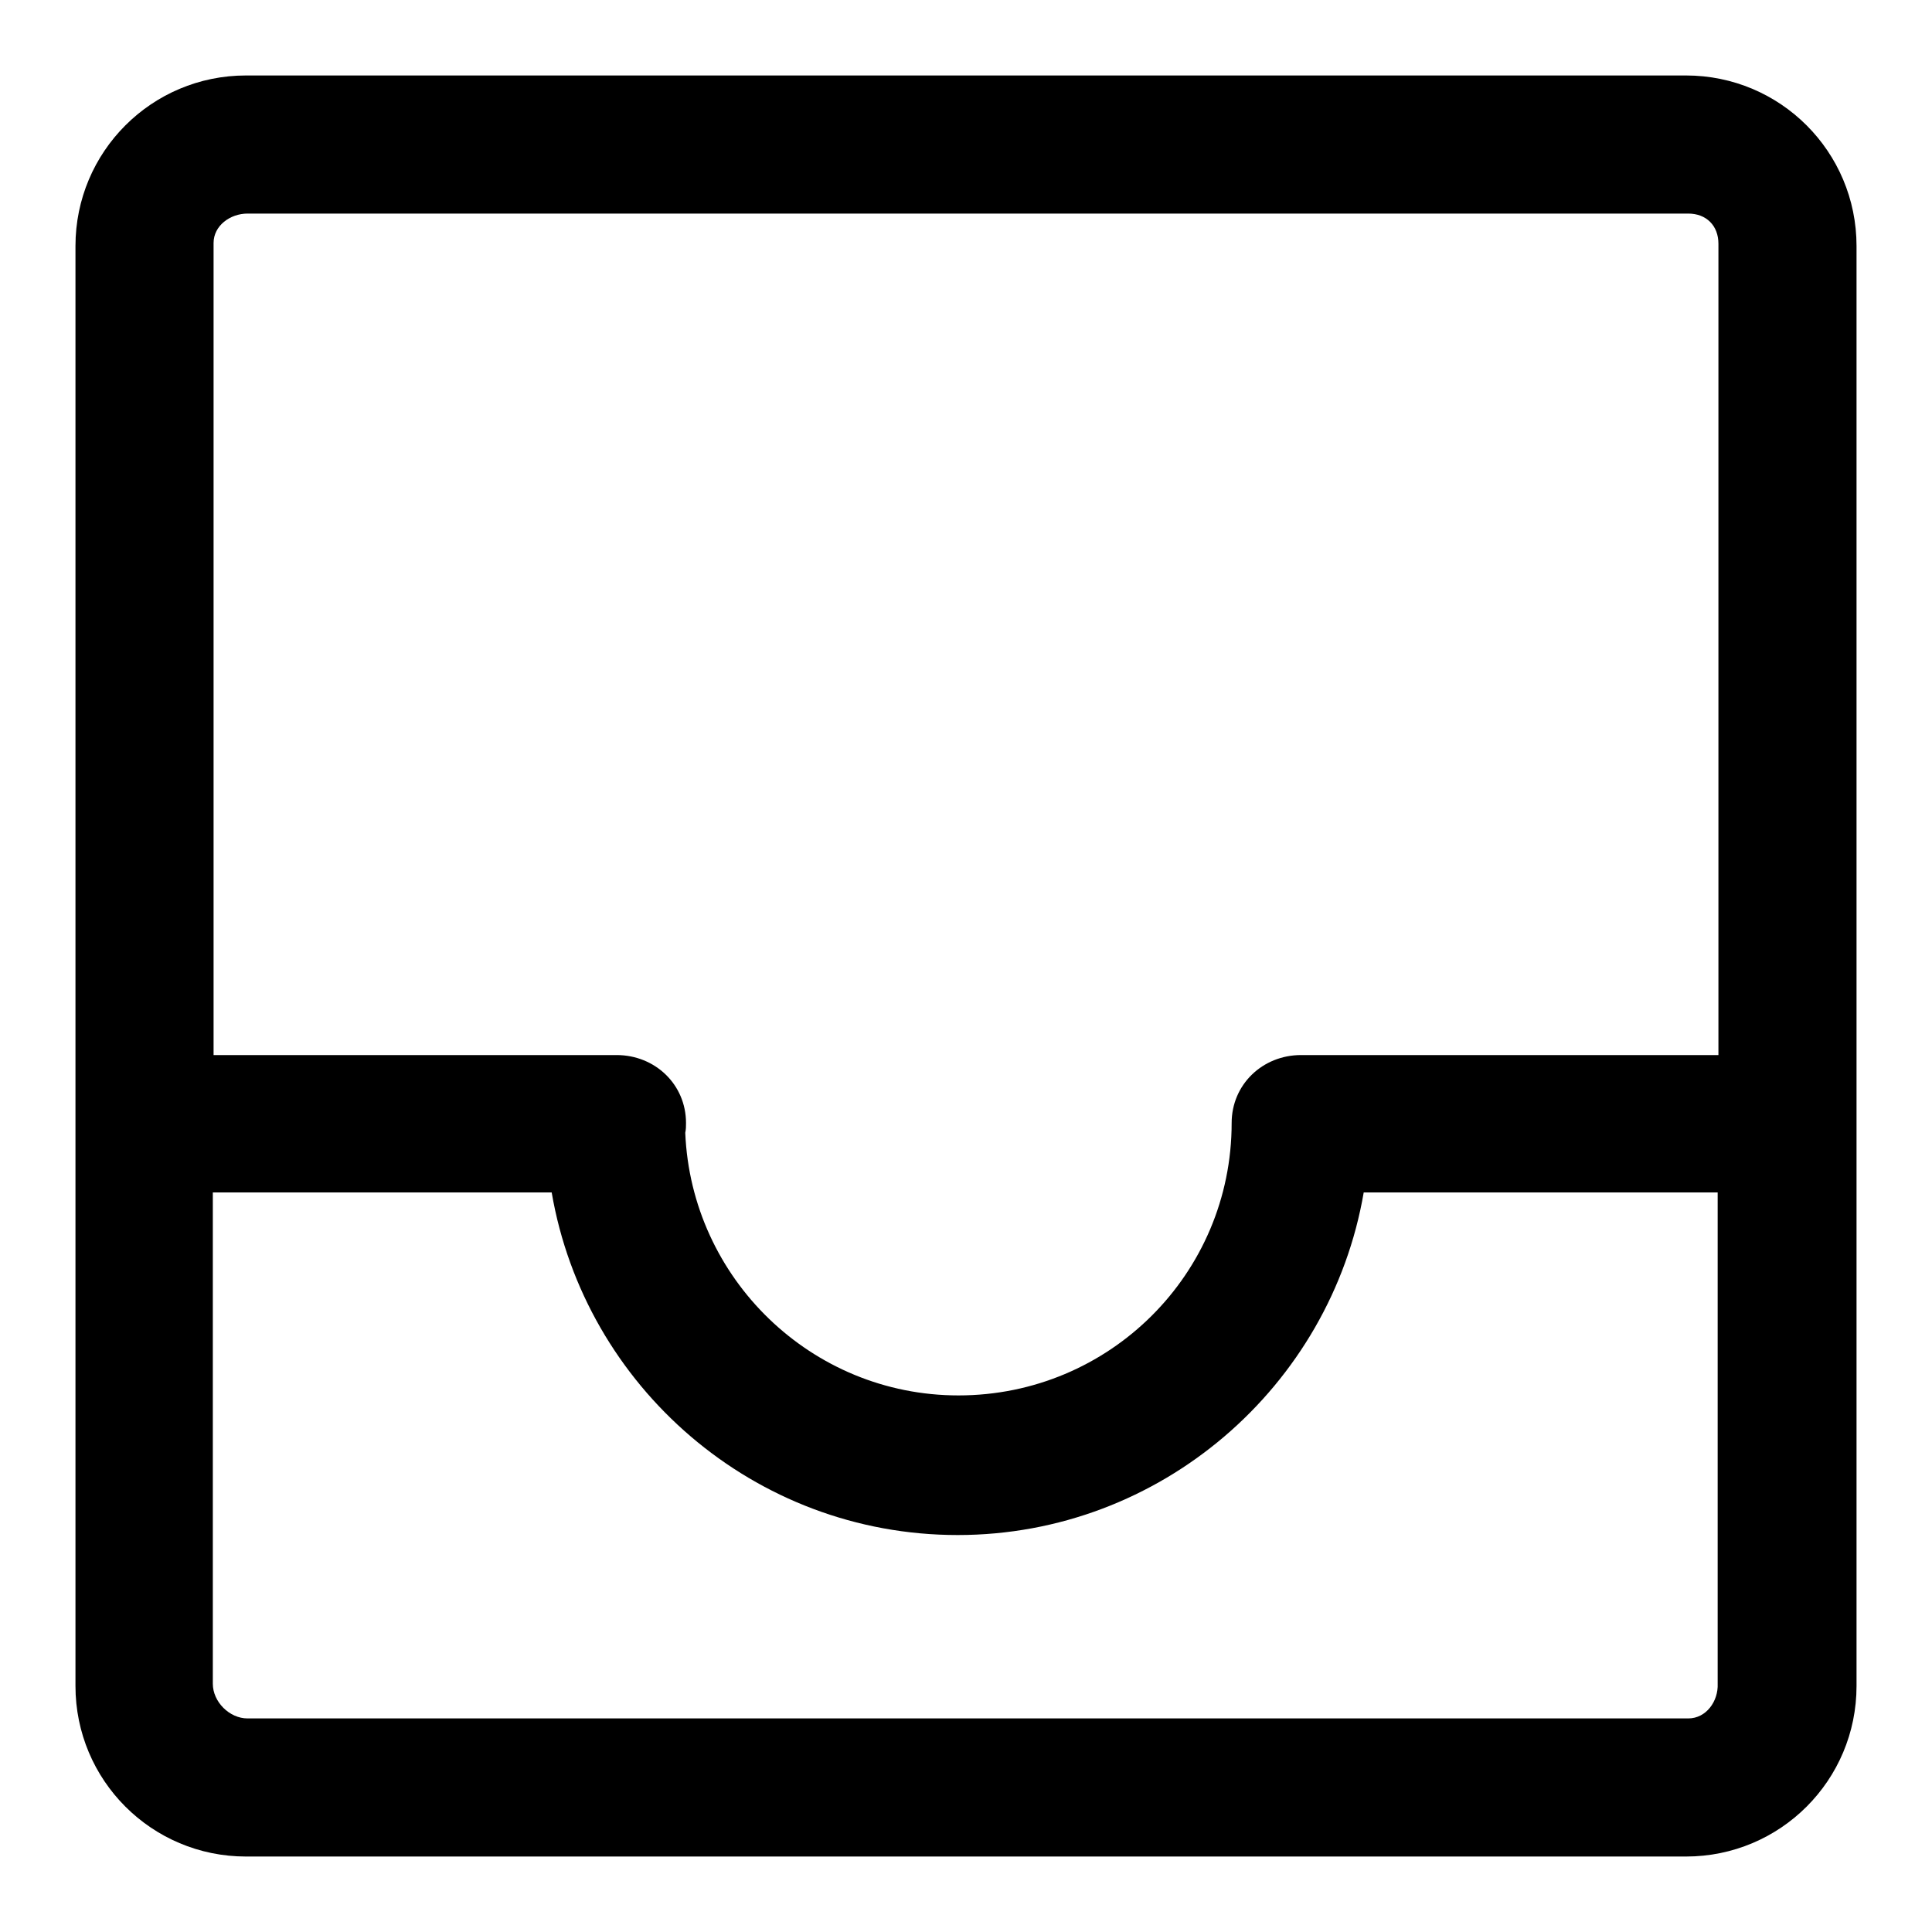
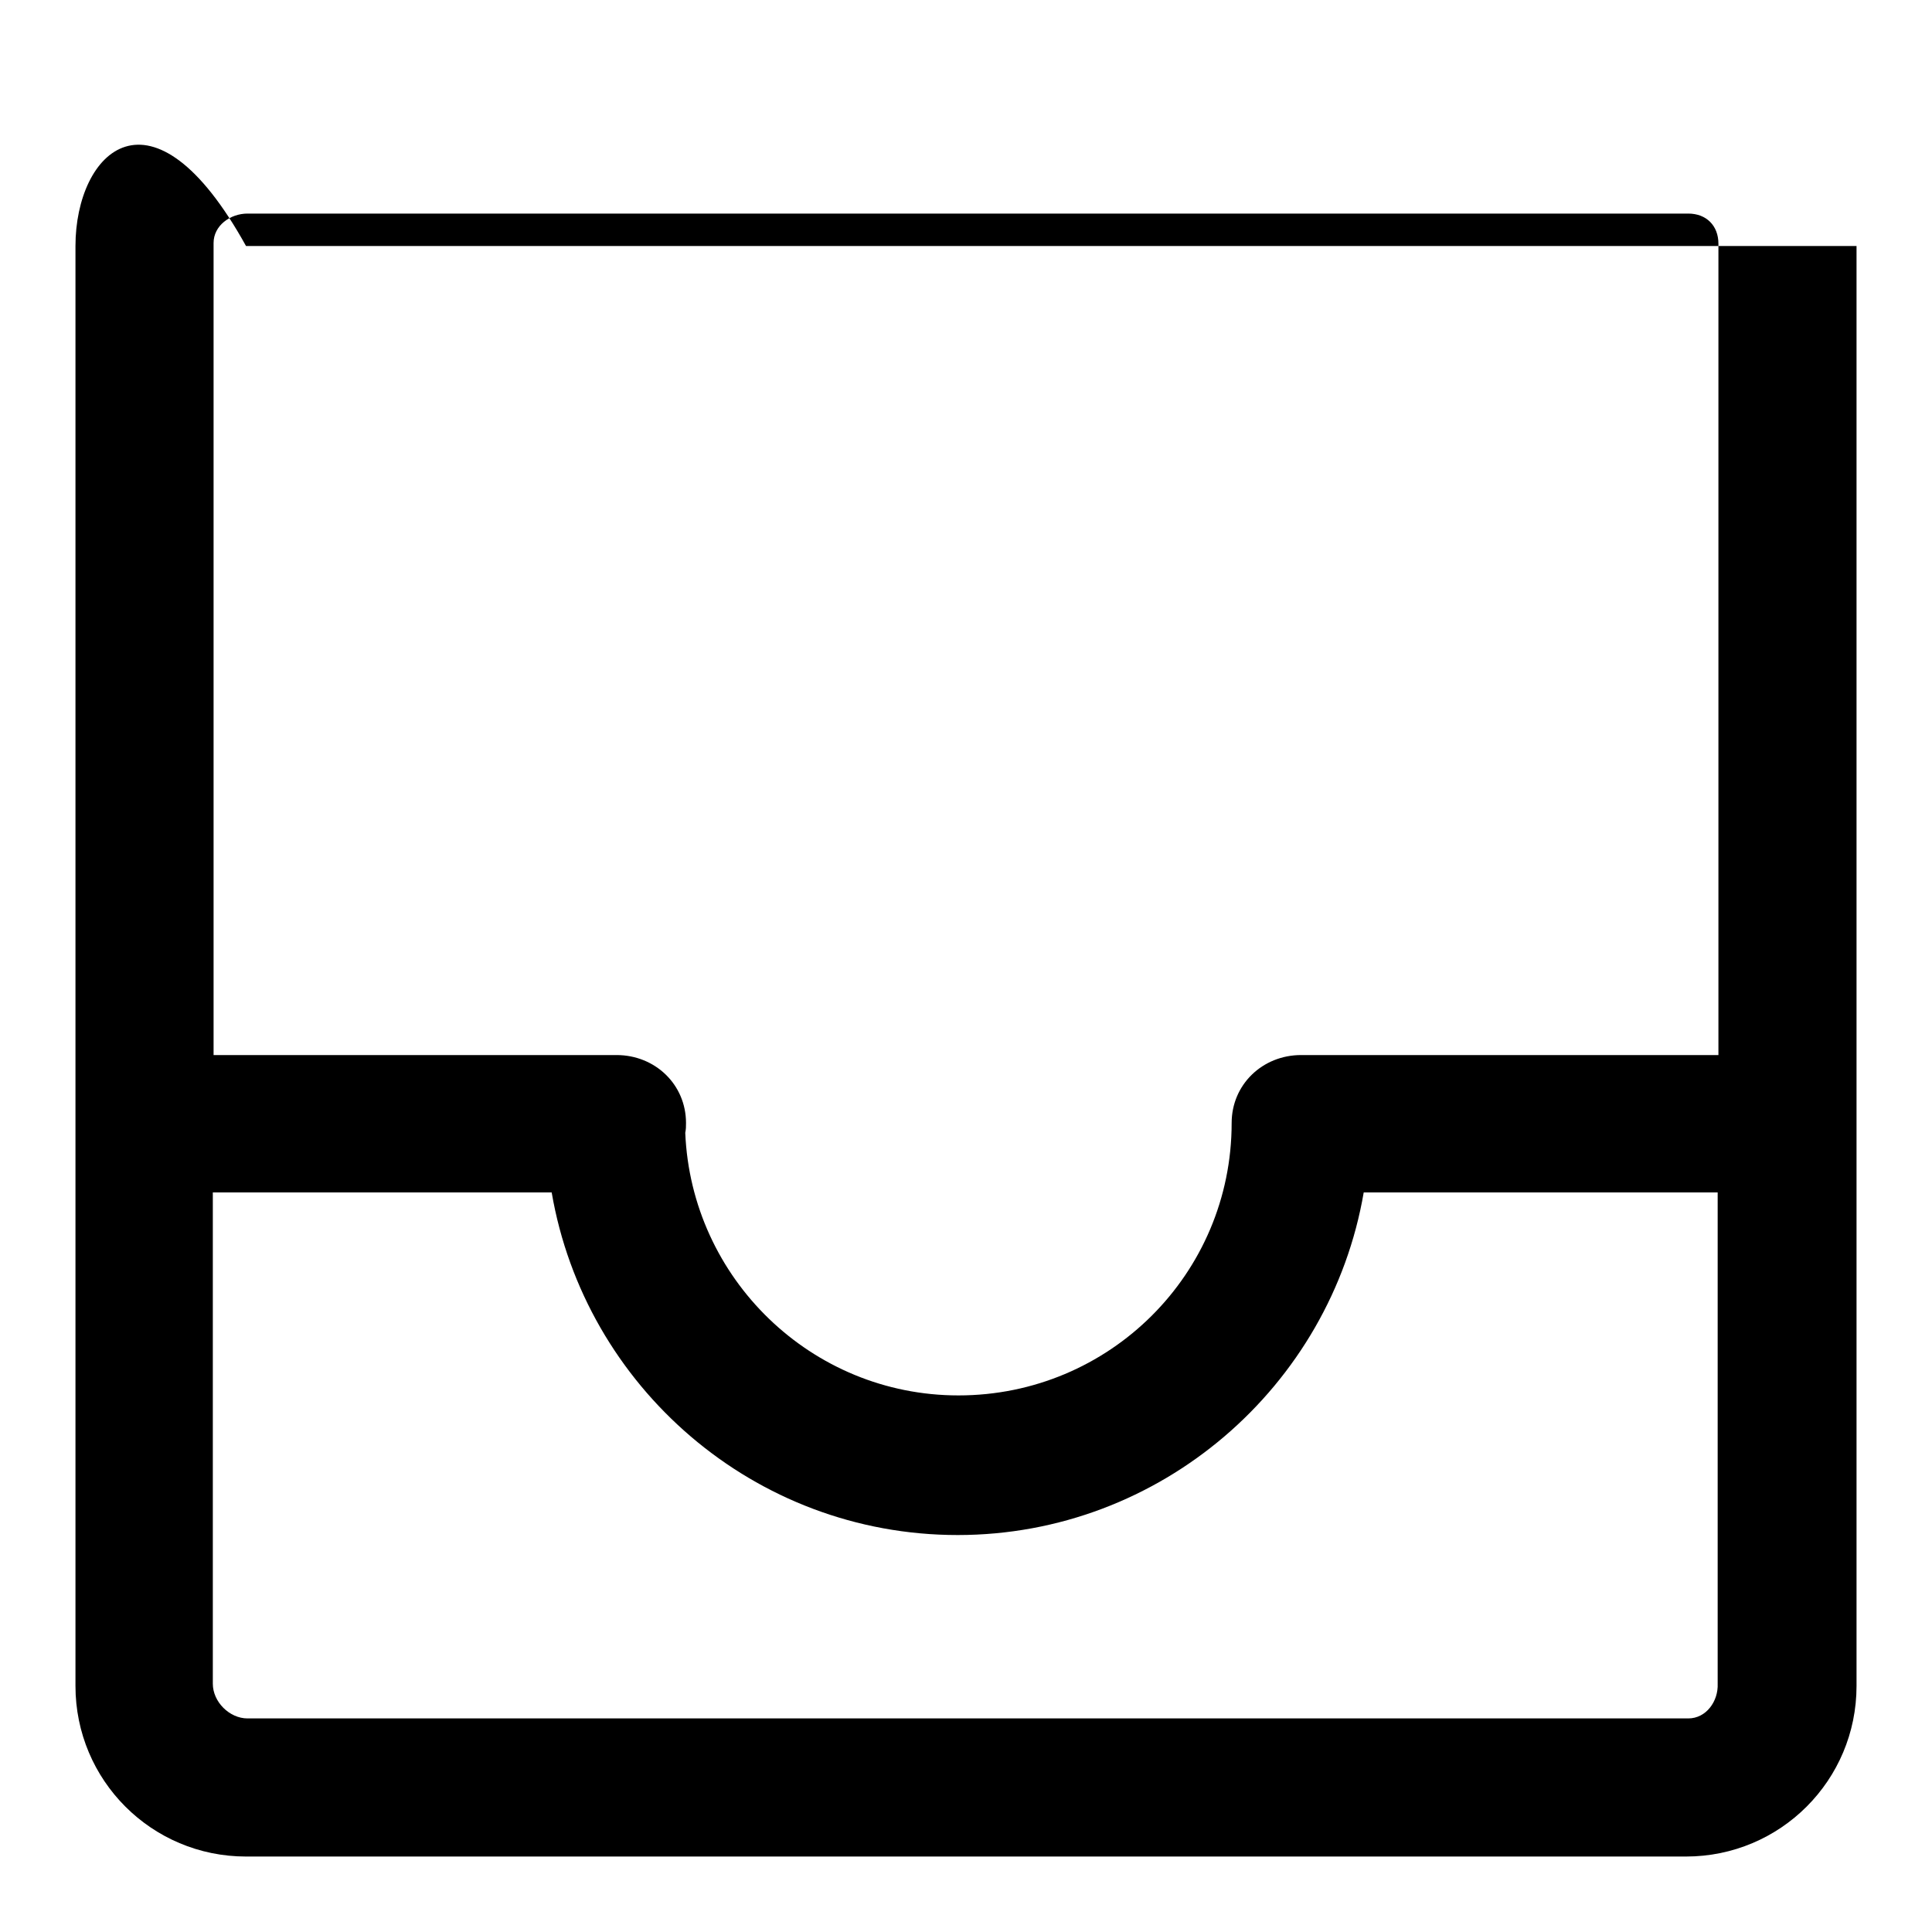
<svg xmlns="http://www.w3.org/2000/svg" version="1.1" x="0px" y="0px" viewBox="0 0 256 256" enable-background="new 0 0 256 256" xml:space="preserve">
  <g>
-     <path fill="#000000" d="M246,32.6c0-12.5-10.1-22.6-22.6-22.6H32.6C20.1,10,10,20.1,10,32.6v190.8c0,12.5,10.1,22.6,22.6,22.6 h190.8c12.5,0,22.6-10.1,22.6-22.6V32.6z M32.8,28.3h190.9c2.4,0,4,1.6,4,4v107.5h-55.3c-5.1,0-9.2,3.9-9.2,9 c0,20-16.2,36.1-36.2,36.1c-19.5,0-35.4-15.5-36.2-34.8c0.1-0.5,0.1-0.8,0.1-1.3c0-5.1-4.1-9-9.2-9H28.3V32.2 C28.3,29.9,30.5,28.3,32.8,28.3z M223.7,227.7H32.8c-2.4,0-4.6-2.2-4.6-4.6V158h44.9c4.4,25.7,26.8,45.4,53.8,45.4 c26.9,0,49.4-19.7,53.8-45.4h46.9v65.1C227.7,225.4,226.1,227.7,223.7,227.7L223.7,227.7z" />
+     <path fill="#000000" d="M246,32.6H32.6C20.1,10,10,20.1,10,32.6v190.8c0,12.5,10.1,22.6,22.6,22.6 h190.8c12.5,0,22.6-10.1,22.6-22.6V32.6z M32.8,28.3h190.9c2.4,0,4,1.6,4,4v107.5h-55.3c-5.1,0-9.2,3.9-9.2,9 c0,20-16.2,36.1-36.2,36.1c-19.5,0-35.4-15.5-36.2-34.8c0.1-0.5,0.1-0.8,0.1-1.3c0-5.1-4.1-9-9.2-9H28.3V32.2 C28.3,29.9,30.5,28.3,32.8,28.3z M223.7,227.7H32.8c-2.4,0-4.6-2.2-4.6-4.6V158h44.9c4.4,25.7,26.8,45.4,53.8,45.4 c26.9,0,49.4-19.7,53.8-45.4h46.9v65.1C227.7,225.4,226.1,227.7,223.7,227.7L223.7,227.7z" />
  </g>
</svg>